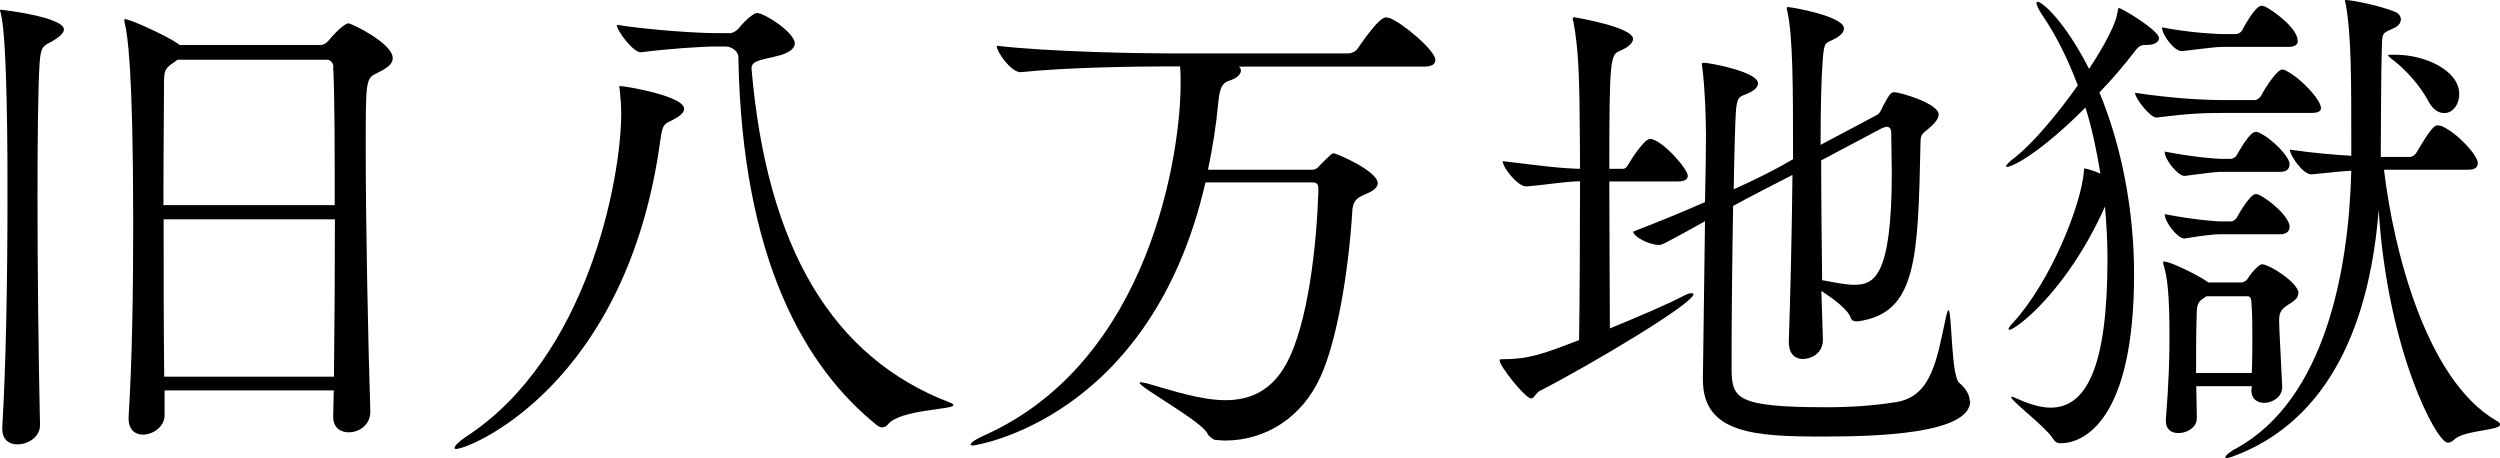
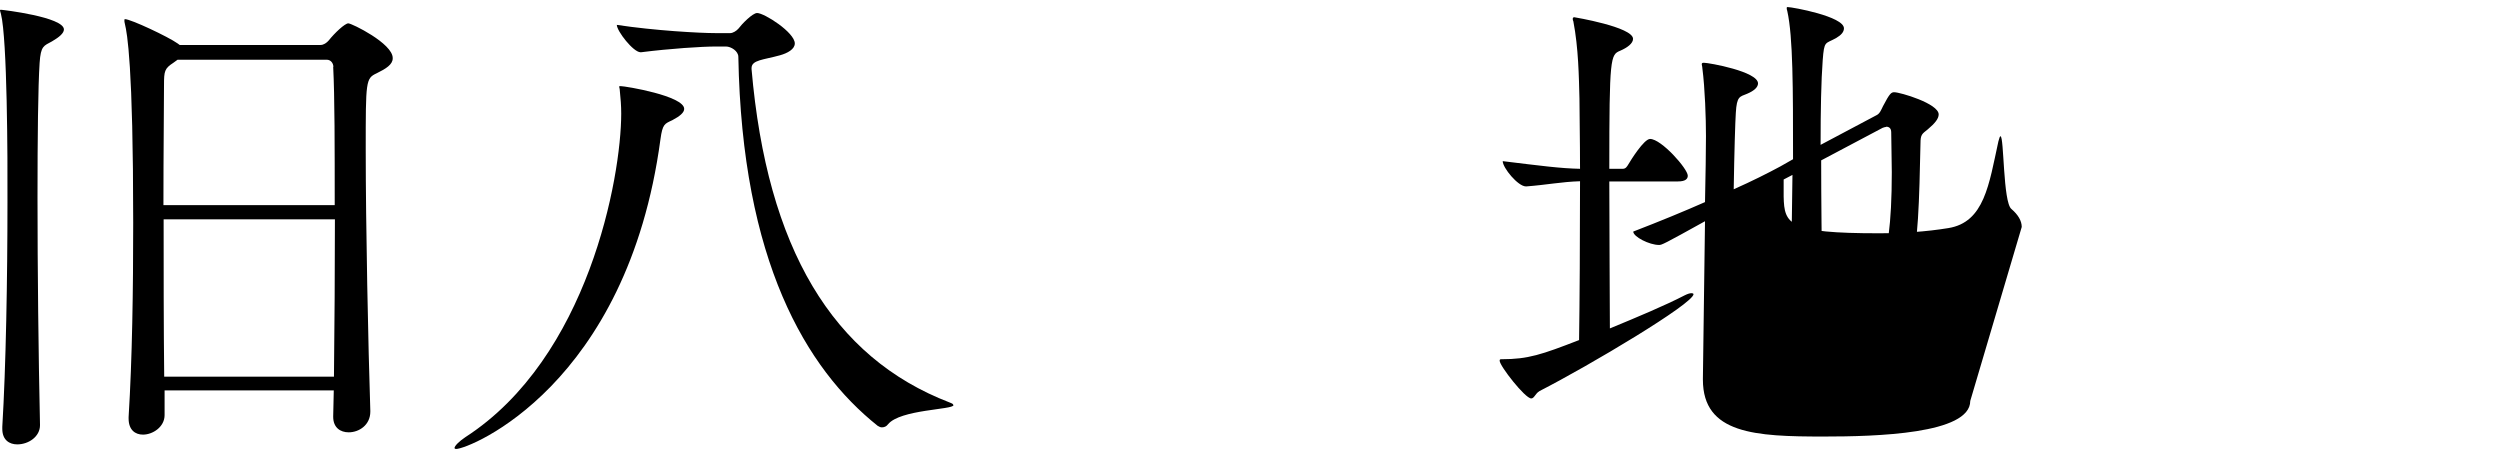
<svg xmlns="http://www.w3.org/2000/svg" id="_レイヤー_2" data-name="レイヤー 2" viewBox="0 0 130.63 23.94">
  <defs>
    <style>
      .cls-1 {
        fill: #000;
        stroke-width: 0px;
      }
    </style>
  </defs>
  <g id="_レイヤー_1-2" data-name="レイヤー 1">
    <g>
      <path class="cls-1" d="M3.34,1.54c0,.19-.24.4-.62.62-.43.24-.59.22-.65,1.13-.08,1.21-.11,3.88-.11,7.04,0,3.75.05,8.22.13,11.86v.03c0,.59-.59,1-1.19,1-.4,0-.78-.22-.78-.81v-.11c.19-3.13.27-7.74.27-11.73C.4,8.22.38,2.05.05.73c-.03-.11-.05-.16-.05-.19s.03-.03.05-.03c.08,0,3.29.38,3.29,1.03ZM20.52,3.05c0,.32-.35.54-.84.78-.57.27-.57.38-.57,3.99,0,3.96.13,10.3.24,13.64v.05c0,.7-.59,1.08-1.13,1.08-.43,0-.81-.24-.81-.81v-.03c0-.43.03-.89.03-1.35h-8.84v1.29c0,.62-.62,1.02-1.13,1.02-.4,0-.75-.24-.75-.84v-.08c.19-3.05.24-6.69.24-10.14,0-8.3-.32-9.92-.43-10.38-.03-.11-.03-.16-.03-.19,0-.05,0-.08.03-.08.3,0,2.26.92,2.75,1.27l.11.08h7.36c.16,0,.32-.11.43-.24.3-.38.84-.89,1.02-.89s2.32,1.05,2.32,1.81ZM17.42,3.5c0-.19-.13-.38-.35-.38h-7.79l-.22.16c-.46.3-.49.43-.49,1.16,0,1.08-.03,3.45-.03,6.28h8.95c0-3.02,0-5.66-.08-7.23ZM8.55,11.46c0,2.64,0,5.58.03,8.22h8.87c.03-2.67.05-5.55.05-8.22h-8.95Z" />
      <path class="cls-1" d="M35.75,5.69c0,.19-.22.38-.62.59-.4.19-.51.19-.62,1-1.73,12.86-9.98,16.18-10.68,16.18-.05,0-.08-.03-.08-.05,0-.11.24-.35.57-.57,6.42-4.15,8.14-13.56,8.14-16.91,0-.4-.03-.78-.08-1.27,0-.05-.03-.11-.03-.13s.03-.03.08-.03c.24,0,3.32.51,3.32,1.19ZM49.82,21.17c0,.24-2.78.22-3.42,1-.08.11-.19.16-.32.16-.08,0-.13-.03-.22-.08-3.75-2.99-7.09-8.63-7.28-19.28,0-.3-.38-.54-.65-.54h-.49c-.78,0-2.43.11-3.94.3h-.03c-.38,0-1.24-1.11-1.24-1.43,1.97.3,4.34.43,5.15.43h.78c.13,0,.32-.11.43-.24.16-.22.73-.81.97-.81.38,0,1.97,1.02,1.97,1.59,0,.3-.38.51-.78.62-.86.24-1.48.24-1.48.67v.05c.81,9.36,4.23,15.07,10.35,17.42.13.05.19.08.19.13Z" />
-       <path class="cls-1" d="M75,3.13c0,.19-.13.35-.59.35h-9.68c.08.05.11.13.11.22,0,.19-.24.4-.59.51-.24.08-.51.16-.59,1.13-.11,1.21-.3,2.37-.54,3.53h5.39c.3,0,.35-.13.46-.24.62-.62.65-.62.7-.62.19,0,2.32.94,2.32,1.56,0,.22-.21.4-.67.59-.54.22-.65.43-.67,1.05-.19,2.94-.78,6.61-1.67,8.52-.92,2-2.75,3.29-4.99,3.29-.16,0-.3-.03-.46-.03-.13,0-.38-.21-.43-.32-.24-.62-3.56-2.43-3.56-2.67t.05-.03c.05,0,.16.03.3.05,1.35.38,2.83.89,4.15.89,1.24,0,2.37-.46,3.15-1.86,1.19-2.13,1.62-6.44,1.7-9.09,0-.32-.03-.43-.35-.43h-5.55c-2.86,12.43-12.08,13.75-12.16,13.75s-.11-.03-.11-.05c0-.11.3-.3.67-.46,8.79-3.91,10.3-14.94,10.3-18.36,0-.35,0-.67-.03-.94h-.73c-1.46,0-5.23.05-7.58.3h-.03c-.49,0-1.24-1.05-1.24-1.38,2.7.32,7.44.4,8.95.4h9.44c.16,0,.38-.11.46-.24.3-.43,1.13-1.64,1.48-1.64.08,0,.13.03.19.03.67.24,2.4,1.7,2.4,2.18Z" />
-       <path class="cls-1" d="M80.44,20.44c-.21.11-.27.38-.43.38-.32,0-1.65-1.7-1.65-1.97,0-.08.03-.08.11-.08,1.38,0,2.08-.24,4.04-1,.03-1.89.05-5.37.05-8.3-.97.03-1.75.19-2.8.27h-.03c-.41,0-1.21-.97-1.21-1.32,1.97.24,3.02.38,4.04.4,0-1.54-.03-2.88-.03-3.67-.03-1.13-.05-2.64-.32-4.04-.03-.05-.03-.11-.03-.13,0-.05.03-.08.08-.08,0,0,3.07.51,3.07,1.13,0,.24-.3.46-.67.62-.51.21-.57.32-.57,6.17h.7c.16,0,.22-.11.3-.24.11-.19.81-1.32,1.13-1.32.59,0,1.97,1.56,1.97,1.92,0,.16-.11.3-.51.3h-3.59c0,2.86.03,6.04.03,7.68,1.43-.59,2.91-1.21,3.91-1.73.16-.08.27-.11.35-.11s.11.03.11.05c0,.49-5.42,3.72-8.06,5.07ZM102.95,20.95c0,1.73-4.93,1.86-7.66,1.86-3.56,0-6.31-.13-6.31-2.97v-.08l.11-8.2c-2.18,1.21-2.26,1.24-2.4,1.24-.51,0-1.35-.43-1.35-.7,1.4-.54,2.64-1.05,3.75-1.54.03-1.43.05-2.7.05-3.45,0-.92-.05-2.48-.19-3.56,0-.08-.03-.13-.03-.19s.03-.08.11-.08c.27,0,2.83.46,2.83,1.08,0,.19-.19.38-.57.54-.38.16-.54.11-.59,1-.03.43-.08,2.05-.11,3.99.97-.43,1.78-.84,2.43-1.19l.67-.38c0-3.72,0-6.39-.3-7.74-.03-.08-.03-.13-.03-.16s0-.05.05-.05c.24,0,2.94.49,2.94,1.11,0,.19-.14.35-.41.51-.57.32-.62.11-.7,1.16-.08,1.05-.11,2.64-.11,4.42l2.94-1.56c.16-.08.24-.3.32-.46.35-.67.43-.73.59-.73.3,0,2.32.59,2.32,1.16,0,.22-.19.46-.57.78-.3.24-.38.27-.38.73-.13,6.04-.19,8.87-3.26,9.3h-.08c-.13,0-.24-.03-.3-.16-.13-.46-.92-1.02-1.54-1.43l.08,2.51v.05c0,.75-.67,1-1.05,1s-.73-.24-.73-.89v-.05c.08-2.32.16-5.69.19-8.68l-.46.24c-.62.32-1.54.78-2.64,1.38-.05,2.78-.08,6.01-.08,7.71v.89c.03,1.46.27,1.92,4.96,1.92,1.24,0,2.48-.08,3.64-.27,1.89-.3,2.13-2.29,2.62-4.53.05-.19.08-.27.11-.27.19,0,.13,3.45.57,3.8.35.3.54.62.54.94ZM98.56,6.63c-.05,0-.13.03-.19.05l-3.21,1.7c0,2.08.03,4.34.05,6.26.62.11,1.19.24,1.67.24,1.02,0,1.97-.35,1.97-5.88,0-.75-.03-1.46-.03-2.08,0-.22-.11-.3-.27-.3Z" />
-       <path class="cls-1" d="M112.81,2c0,.19-.22.35-.65.35h-.08c-.27,0-.38.13-.57.38-.54.7-1.16,1.43-1.81,2.1,1.16,2.8,1.81,6.17,1.81,9.49,0,7.66-2.64,8.84-3.83,8.84-.24,0-.32-.11-.43-.27-.35-.57-2.16-1.94-2.16-2.13,0-.03.03-.03.03-.03.05,0,.13.03.3.11.67.3,1.24.46,1.73.46,1.86,0,2.97-2.1,2.97-7.76,0-.92-.05-1.83-.13-2.75-1.97,4.42-4.67,6.44-4.99,6.44-.03,0-.05,0-.05-.03,0-.05.08-.19.22-.32,2-2.18,3.59-6.2,3.72-7.95,0-.08,0-.13.05-.13,0,0,.38.08.81.27-.19-1.16-.43-2.35-.78-3.45-2.43,2.43-3.83,3.1-4.1,3.1-.03,0-.05,0-.05-.03,0-.05.13-.22.46-.46.86-.67,2.13-2.13,3.29-3.77-.51-1.35-1.13-2.62-1.89-3.72-.19-.3-.27-.49-.27-.57,0-.05.03-.08.05-.08.24,0,1.4.97,2.7,3.51.32-.49,1.35-2.08,1.48-2.94.03-.16.03-.24.08-.24.13,0,2.1,1.16,2.1,1.59ZM121.28,5.63c0,.16-.11.27-.49.27h-4.56c-1.08,0-1.86.03-3.53.24h-.03c-.32,0-1.11-1-1.11-1.29,2.02.3,3.61.38,4.72.38h1.56c.05,0,.22-.08.3-.22.27-.51.86-1.38,1.11-1.38.05,0,.11.03.13.03.78.35,1.89,1.54,1.89,1.97ZM120.07,2.13c0,.16-.11.32-.49.32h-3.48c-.3,0-.89.08-2.08.22h-.03c-.38,0-1.02-.84-1.02-1.24,1.56.3,2.91.35,3.18.35h.7c.05,0,.22-.05.3-.19.03-.05.67-1.29,1.02-1.29.08,0,.13.03.16.03.35.16,1.73,1.11,1.73,1.81ZM120.09,15.34c0,.27-.3.43-.54.59-.43.27-.46.49-.46.86,0,.11,0,.35.16,3.4v.03c0,.57-.57.83-.94.83-.35,0-.67-.19-.67-.65v-.03l.03-.19h-2.91c0,.57.03,1.11.03,1.67,0,.49-.51.78-.97.78-.35,0-.65-.19-.65-.62v-.08c.16-2,.19-3.26.19-4.37,0-2.16-.11-3.07-.3-3.69-.03-.05-.03-.11-.03-.16s.03-.05.05-.05c.05,0,.13.03.22.05.3.08,1.54.65,2.05,1.02l.03.03h1.73c.11,0,.27-.08.35-.22.22-.35.59-.73.73-.73.4,0,1.91.97,1.91,1.51ZM119.63,8.6c0,.19-.11.38-.49.38h-3.15c-.24,0-1,.11-1.83.21h-.03c-.3,0-1.02-.81-1.02-1.27,1.56.3,2.7.38,2.94.38h.54c.05,0,.24-.08.3-.22.08-.13.65-1.19.97-1.19.08,0,.13.03.16.03.7.32,1.62,1.27,1.62,1.67ZM119.63,11.86c0,.19-.11.38-.49.38h-3.15c-.24,0-.81.05-1.83.22h-.03c-.35,0-1.02-.86-1.02-1.27,1.56.3,2.7.38,2.94.38h.54c.05,0,.24-.08.3-.22.11-.22.7-1.21.97-1.21.08,0,.13.03.16.03.57.27,1.62,1.16,1.62,1.7ZM117.69,17.61c0-.59,0-1.16-.05-1.83,0-.08-.03-.3-.19-.3h-2.16l-.19.13c-.27.19-.32.38-.32.89-.03.89-.03,1.92-.03,2.99h2.91c.03-.7.03-1.29.03-1.89ZM130.63,22.19c0,.32-1.92.27-2.43.81-.08.08-.19.13-.3.13-.59,0-3.15-4.83-3.61-12.16-.4,5.1-2.1,10.6-7.23,12.73-.4.16-.62.24-.73.24-.03,0-.05-.03-.05-.05,0-.08.24-.3.57-.46,4.64-2.56,5.88-9.3,6.01-14.51-.57.03-1.21.11-2.05.19h-.03c-.46,0-1.13-1-1.13-1.29,1.35.19,2.35.27,3.21.32v-.19c0-4.07,0-6.15-.3-7.79-.03-.05-.03-.11-.03-.13s0-.03.03-.03c.3,0,1.73.27,2.59.62.19.08.3.24.3.38,0,.19-.11.35-.35.46-.67.32-.62.19-.65,1.24-.03.76-.05,4.8-.05,5.5h1.54c.08,0,.24-.08.32-.22.81-1.38.97-1.43,1.11-1.43.08,0,.13.03.19.03.84.35,1.91,1.54,1.91,1.94,0,.19-.11.35-.51.35h-4.39c.49,4.15,2.18,10.95,5.85,13.1.16.08.22.16.22.22ZM128.5,4.91c0,.57-.35,1-.78,1-.3,0-.62-.19-.86-.67-.4-.75-1.16-1.62-1.89-2.16-.13-.11-.19-.16-.19-.19s.08-.03.27-.03h.11c1.59,0,3.34.84,3.34,2.05Z" />
+       <path class="cls-1" d="M80.44,20.44c-.21.11-.27.38-.43.38-.32,0-1.65-1.7-1.65-1.97,0-.08.03-.08.11-.08,1.38,0,2.08-.24,4.04-1,.03-1.89.05-5.37.05-8.3-.97.03-1.75.19-2.8.27h-.03c-.41,0-1.21-.97-1.21-1.32,1.97.24,3.02.38,4.04.4,0-1.54-.03-2.88-.03-3.67-.03-1.13-.05-2.64-.32-4.04-.03-.05-.03-.11-.03-.13,0-.05.03-.08.08-.08,0,0,3.07.51,3.07,1.13,0,.24-.3.46-.67.62-.51.21-.57.32-.57,6.17h.7c.16,0,.22-.11.3-.24.11-.19.81-1.32,1.13-1.32.59,0,1.97,1.56,1.97,1.92,0,.16-.11.3-.51.3h-3.59c0,2.86.03,6.04.03,7.68,1.43-.59,2.91-1.21,3.91-1.73.16-.08.27-.11.35-.11s.11.03.11.05c0,.49-5.42,3.72-8.06,5.07ZM102.95,20.95c0,1.73-4.93,1.86-7.66,1.86-3.56,0-6.31-.13-6.31-2.97v-.08l.11-8.2c-2.18,1.21-2.26,1.24-2.4,1.24-.51,0-1.35-.43-1.35-.7,1.4-.54,2.64-1.05,3.75-1.54.03-1.43.05-2.7.05-3.45,0-.92-.05-2.48-.19-3.56,0-.08-.03-.13-.03-.19s.03-.08.11-.08c.27,0,2.83.46,2.83,1.08,0,.19-.19.38-.57.54-.38.16-.54.11-.59,1-.03.43-.08,2.05-.11,3.99.97-.43,1.78-.84,2.43-1.19l.67-.38c0-3.72,0-6.39-.3-7.74-.03-.08-.03-.13-.03-.16s0-.05.05-.05c.24,0,2.94.49,2.94,1.11,0,.19-.14.35-.41.51-.57.32-.62.11-.7,1.16-.08,1.05-.11,2.64-.11,4.42l2.94-1.56c.16-.08.24-.3.32-.46.35-.67.43-.73.59-.73.3,0,2.32.59,2.32,1.16,0,.22-.19.46-.57.78-.3.24-.38.27-.38.73-.13,6.04-.19,8.87-3.26,9.3h-.08c-.13,0-.24-.03-.3-.16-.13-.46-.92-1.02-1.54-1.43l.08,2.51v.05c0,.75-.67,1-1.05,1s-.73-.24-.73-.89v-.05c.08-2.32.16-5.69.19-8.68l-.46.24v.89c.03,1.46.27,1.92,4.96,1.92,1.24,0,2.48-.08,3.64-.27,1.89-.3,2.13-2.29,2.62-4.53.05-.19.08-.27.11-.27.19,0,.13,3.45.57,3.8.35.3.54.62.54.94ZM98.56,6.63c-.05,0-.13.03-.19.05l-3.21,1.7c0,2.08.03,4.34.05,6.26.62.11,1.19.24,1.67.24,1.02,0,1.97-.35,1.97-5.88,0-.75-.03-1.46-.03-2.08,0-.22-.11-.3-.27-.3Z" />
    </g>
  </g>
</svg>